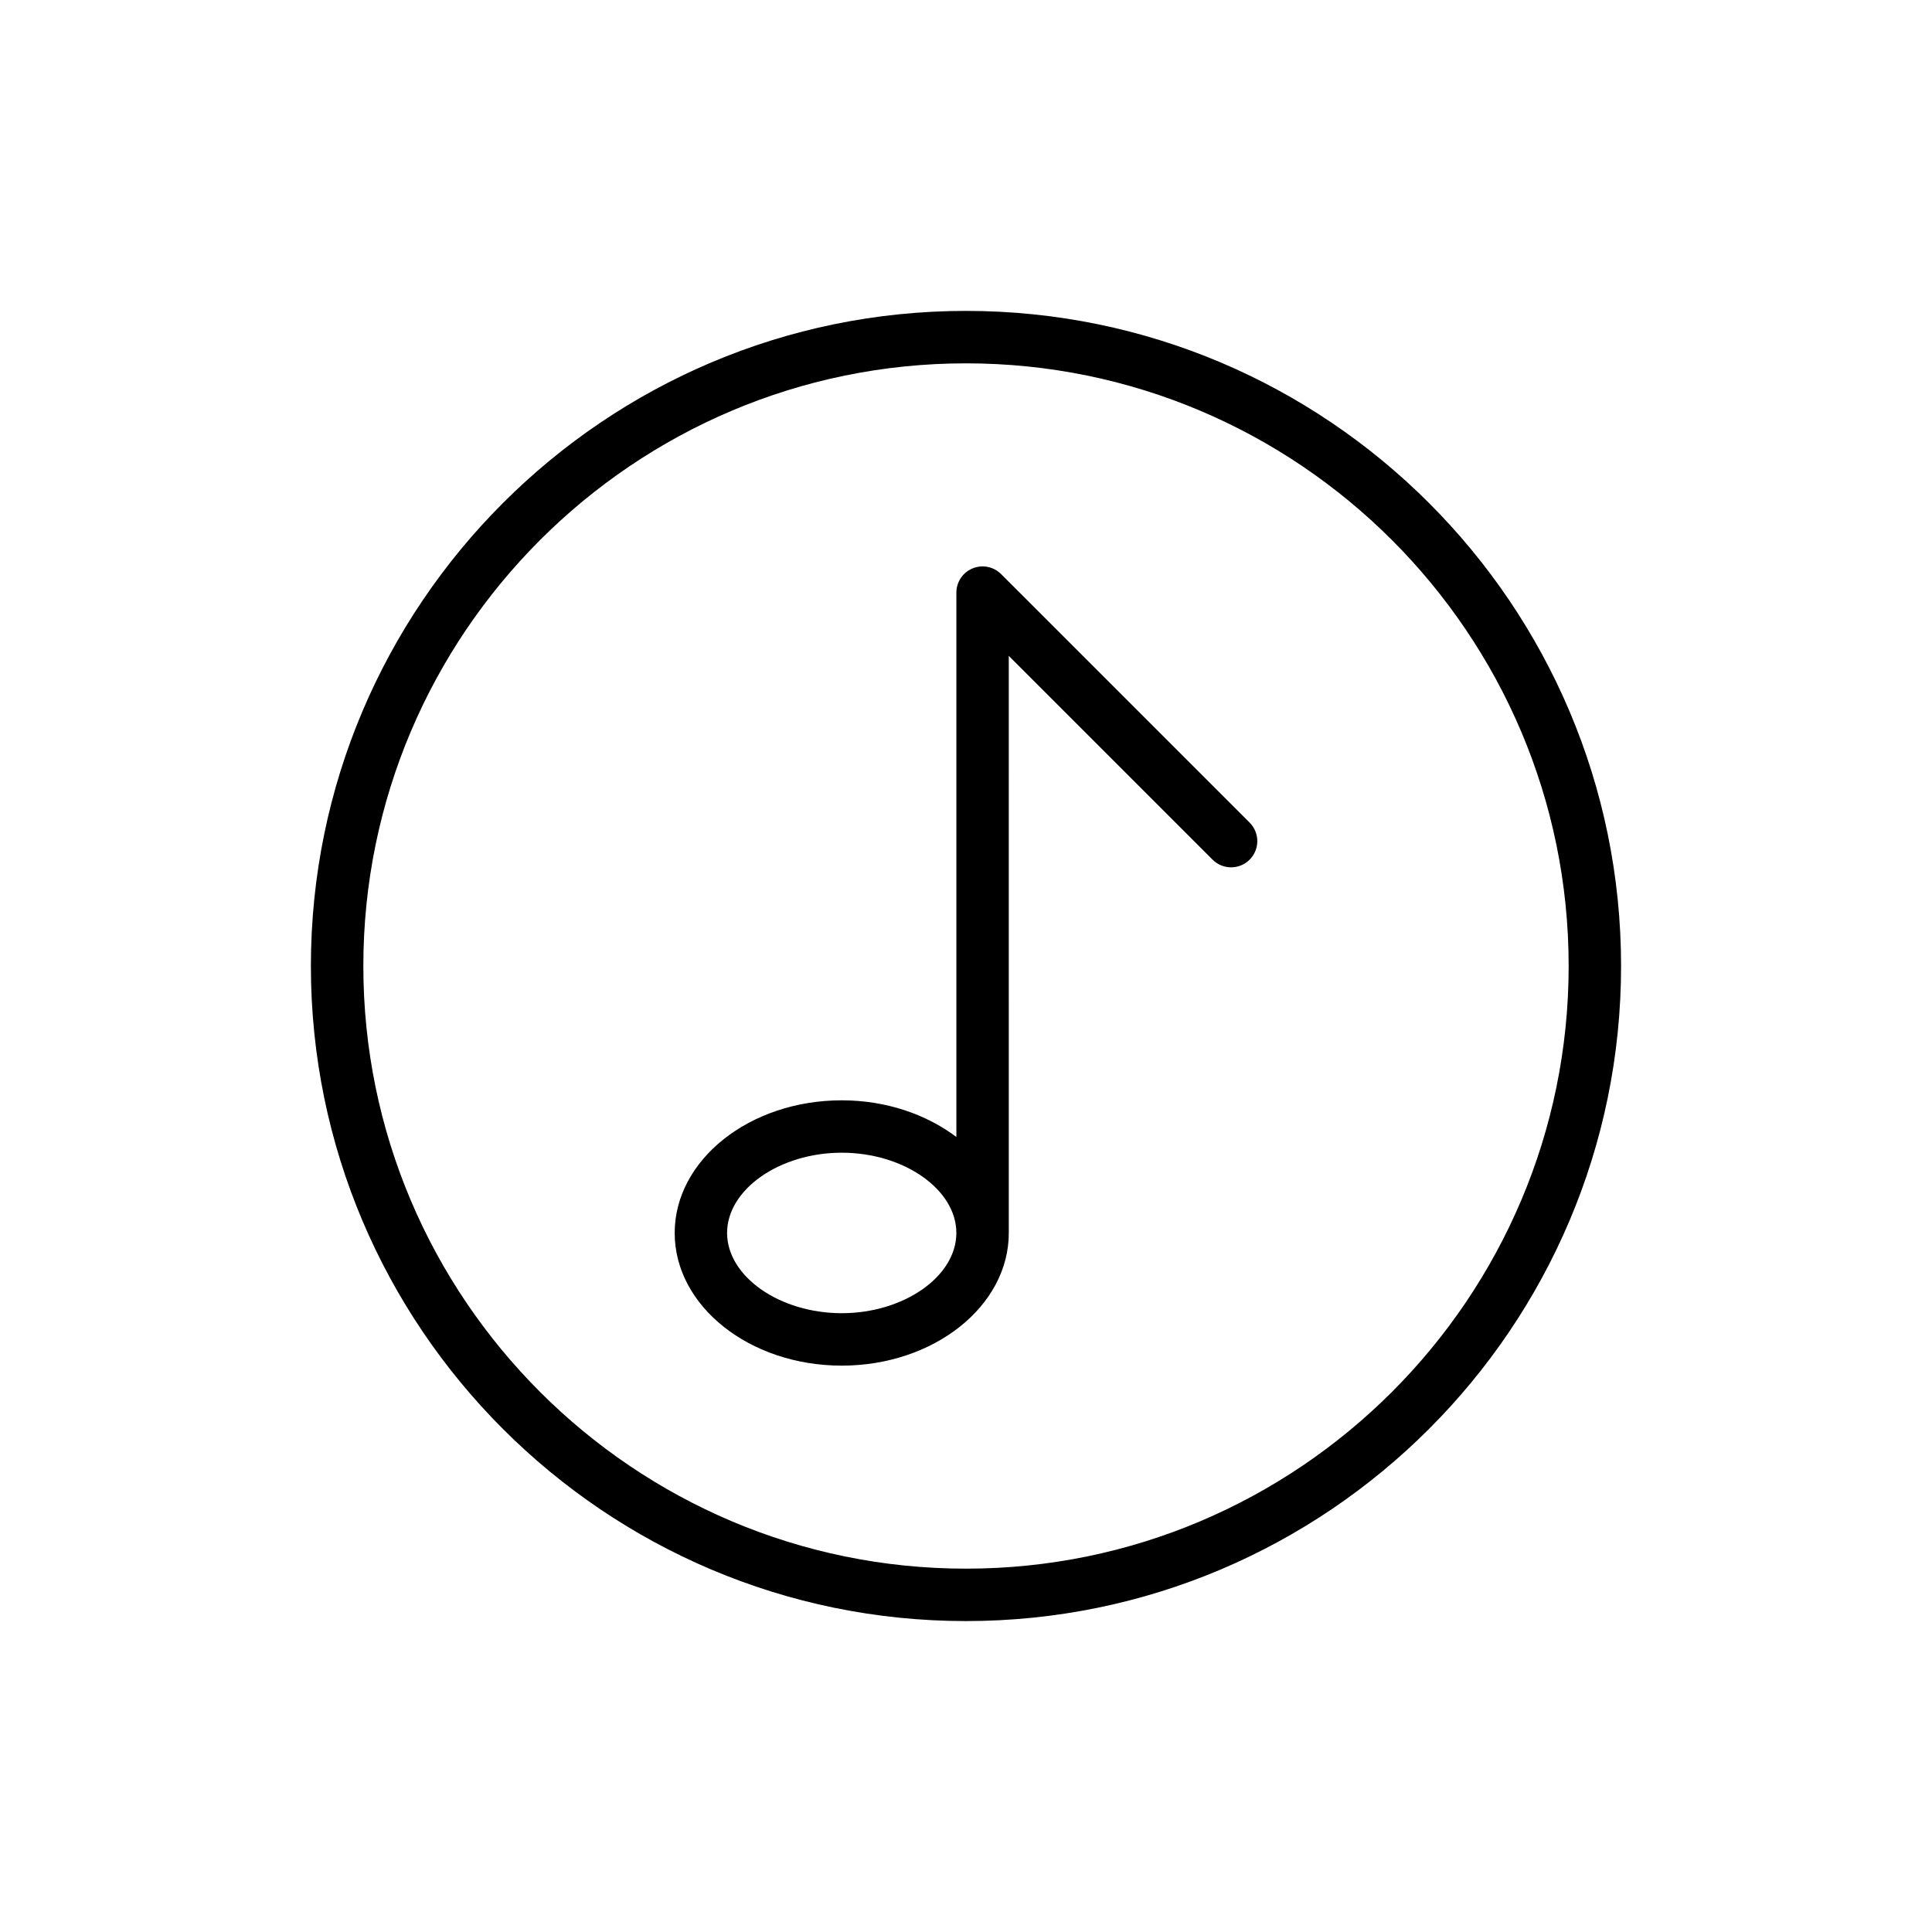
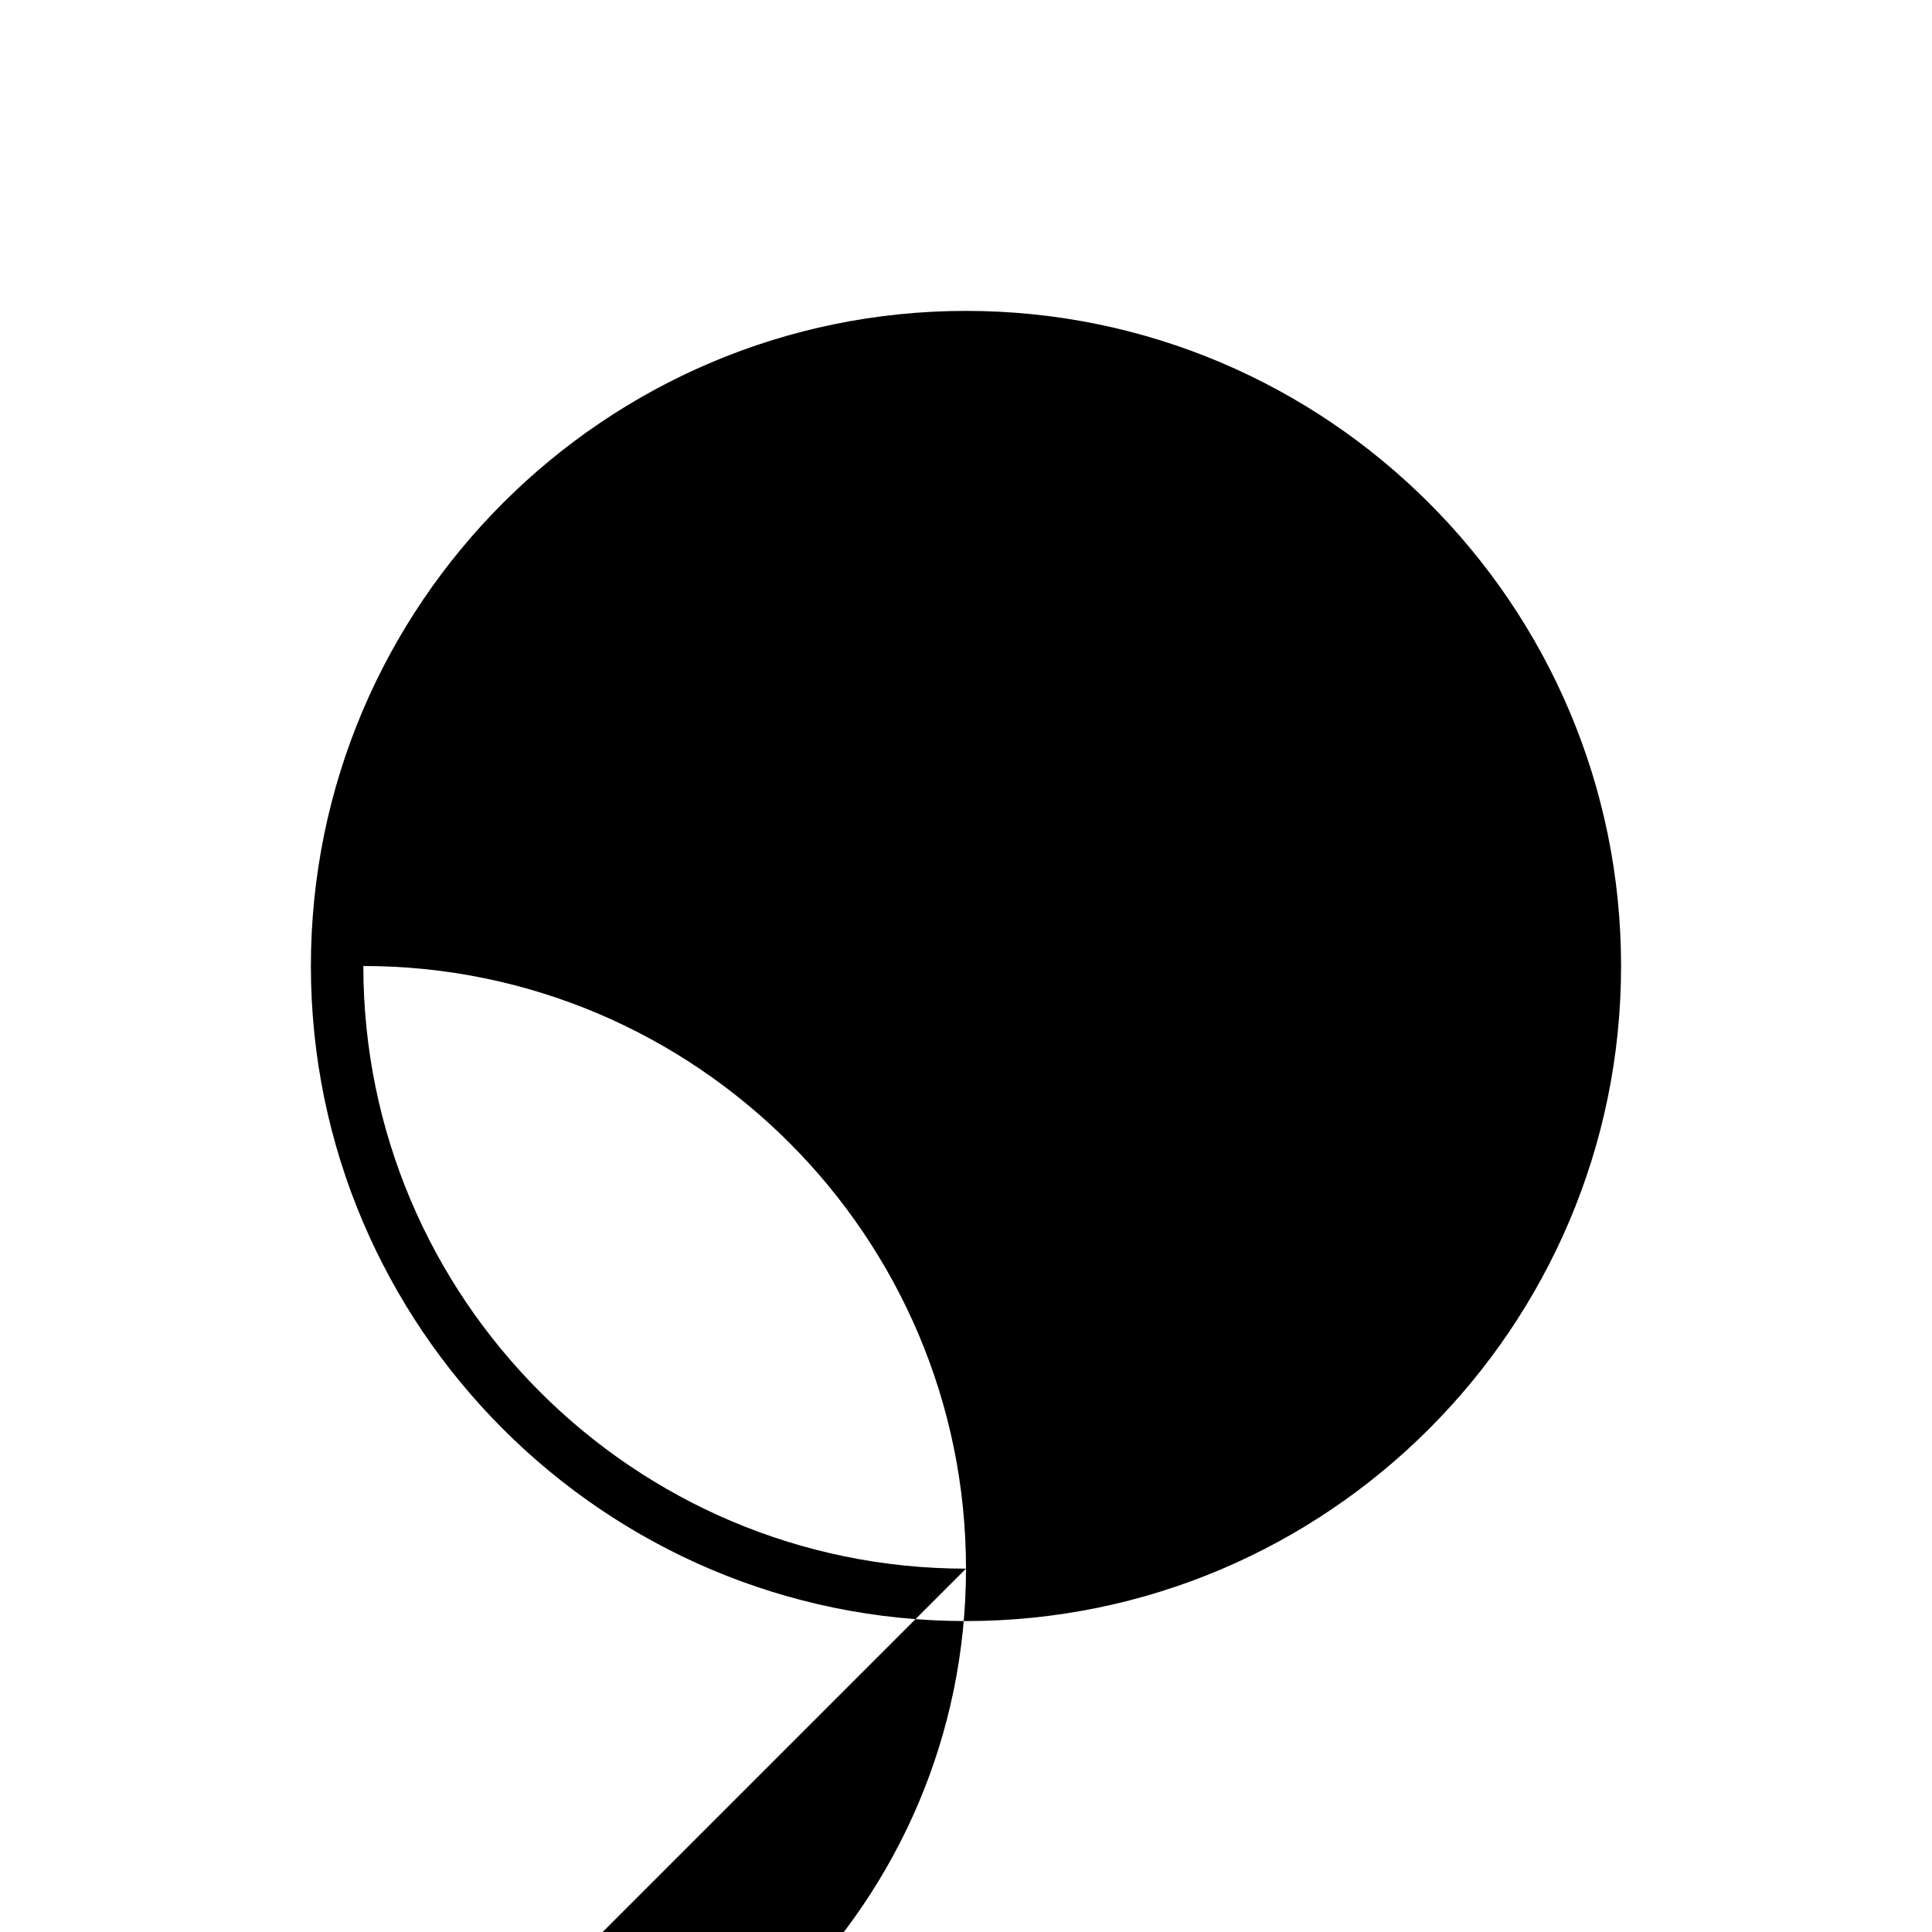
<svg xmlns="http://www.w3.org/2000/svg" fill="#000000" width="800px" height="800px" version="1.1" viewBox="144 144 512 512">
  <g>
-     <path d="m400 226.39c-95.727 0-173.61 77.879-173.61 173.61s77.879 173.6 173.6 173.6c95.727 0 173.61-77.879 173.61-173.6 0-95.727-77.879-173.61-173.6-173.61zm0 333.32c-88.07 0-159.71-71.645-159.71-159.71s71.645-159.71 159.71-159.71c88.066 0 159.71 71.645 159.71 159.71 0 88.066-71.648 159.71-159.71 159.71z" />
-     <path d="m409.3 296.14c-1.988-1.988-4.973-2.582-7.566-1.504-2.598 1.07-4.285 3.609-4.285 6.414v144.26c-7.941-5.981-18.598-9.715-30.379-9.715-24.414 0-44.27 15.773-44.27 35.156 0 19.383 19.855 35.156 44.27 35.156 24.414 0 44.27-15.773 44.27-35.156l-0.004-152.94 54.008 54.008c2.711 2.711 7.106 2.711 9.82 0 2.711-2.711 2.711-7.106 0-9.82zm-42.234 195.87c-16.465 0-30.379-9.738-30.379-21.266 0-11.527 13.914-21.266 30.379-21.266s30.379 9.738 30.379 21.266c0.004 11.527-13.91 21.266-30.379 21.266z" />
+     <path d="m400 226.39c-95.727 0-173.61 77.879-173.61 173.61s77.879 173.6 173.6 173.6c95.727 0 173.61-77.879 173.61-173.6 0-95.727-77.879-173.61-173.6-173.61zm0 333.32c-88.07 0-159.71-71.645-159.71-159.71c88.066 0 159.71 71.645 159.71 159.71 0 88.066-71.648 159.71-159.71 159.71z" />
  </g>
</svg>